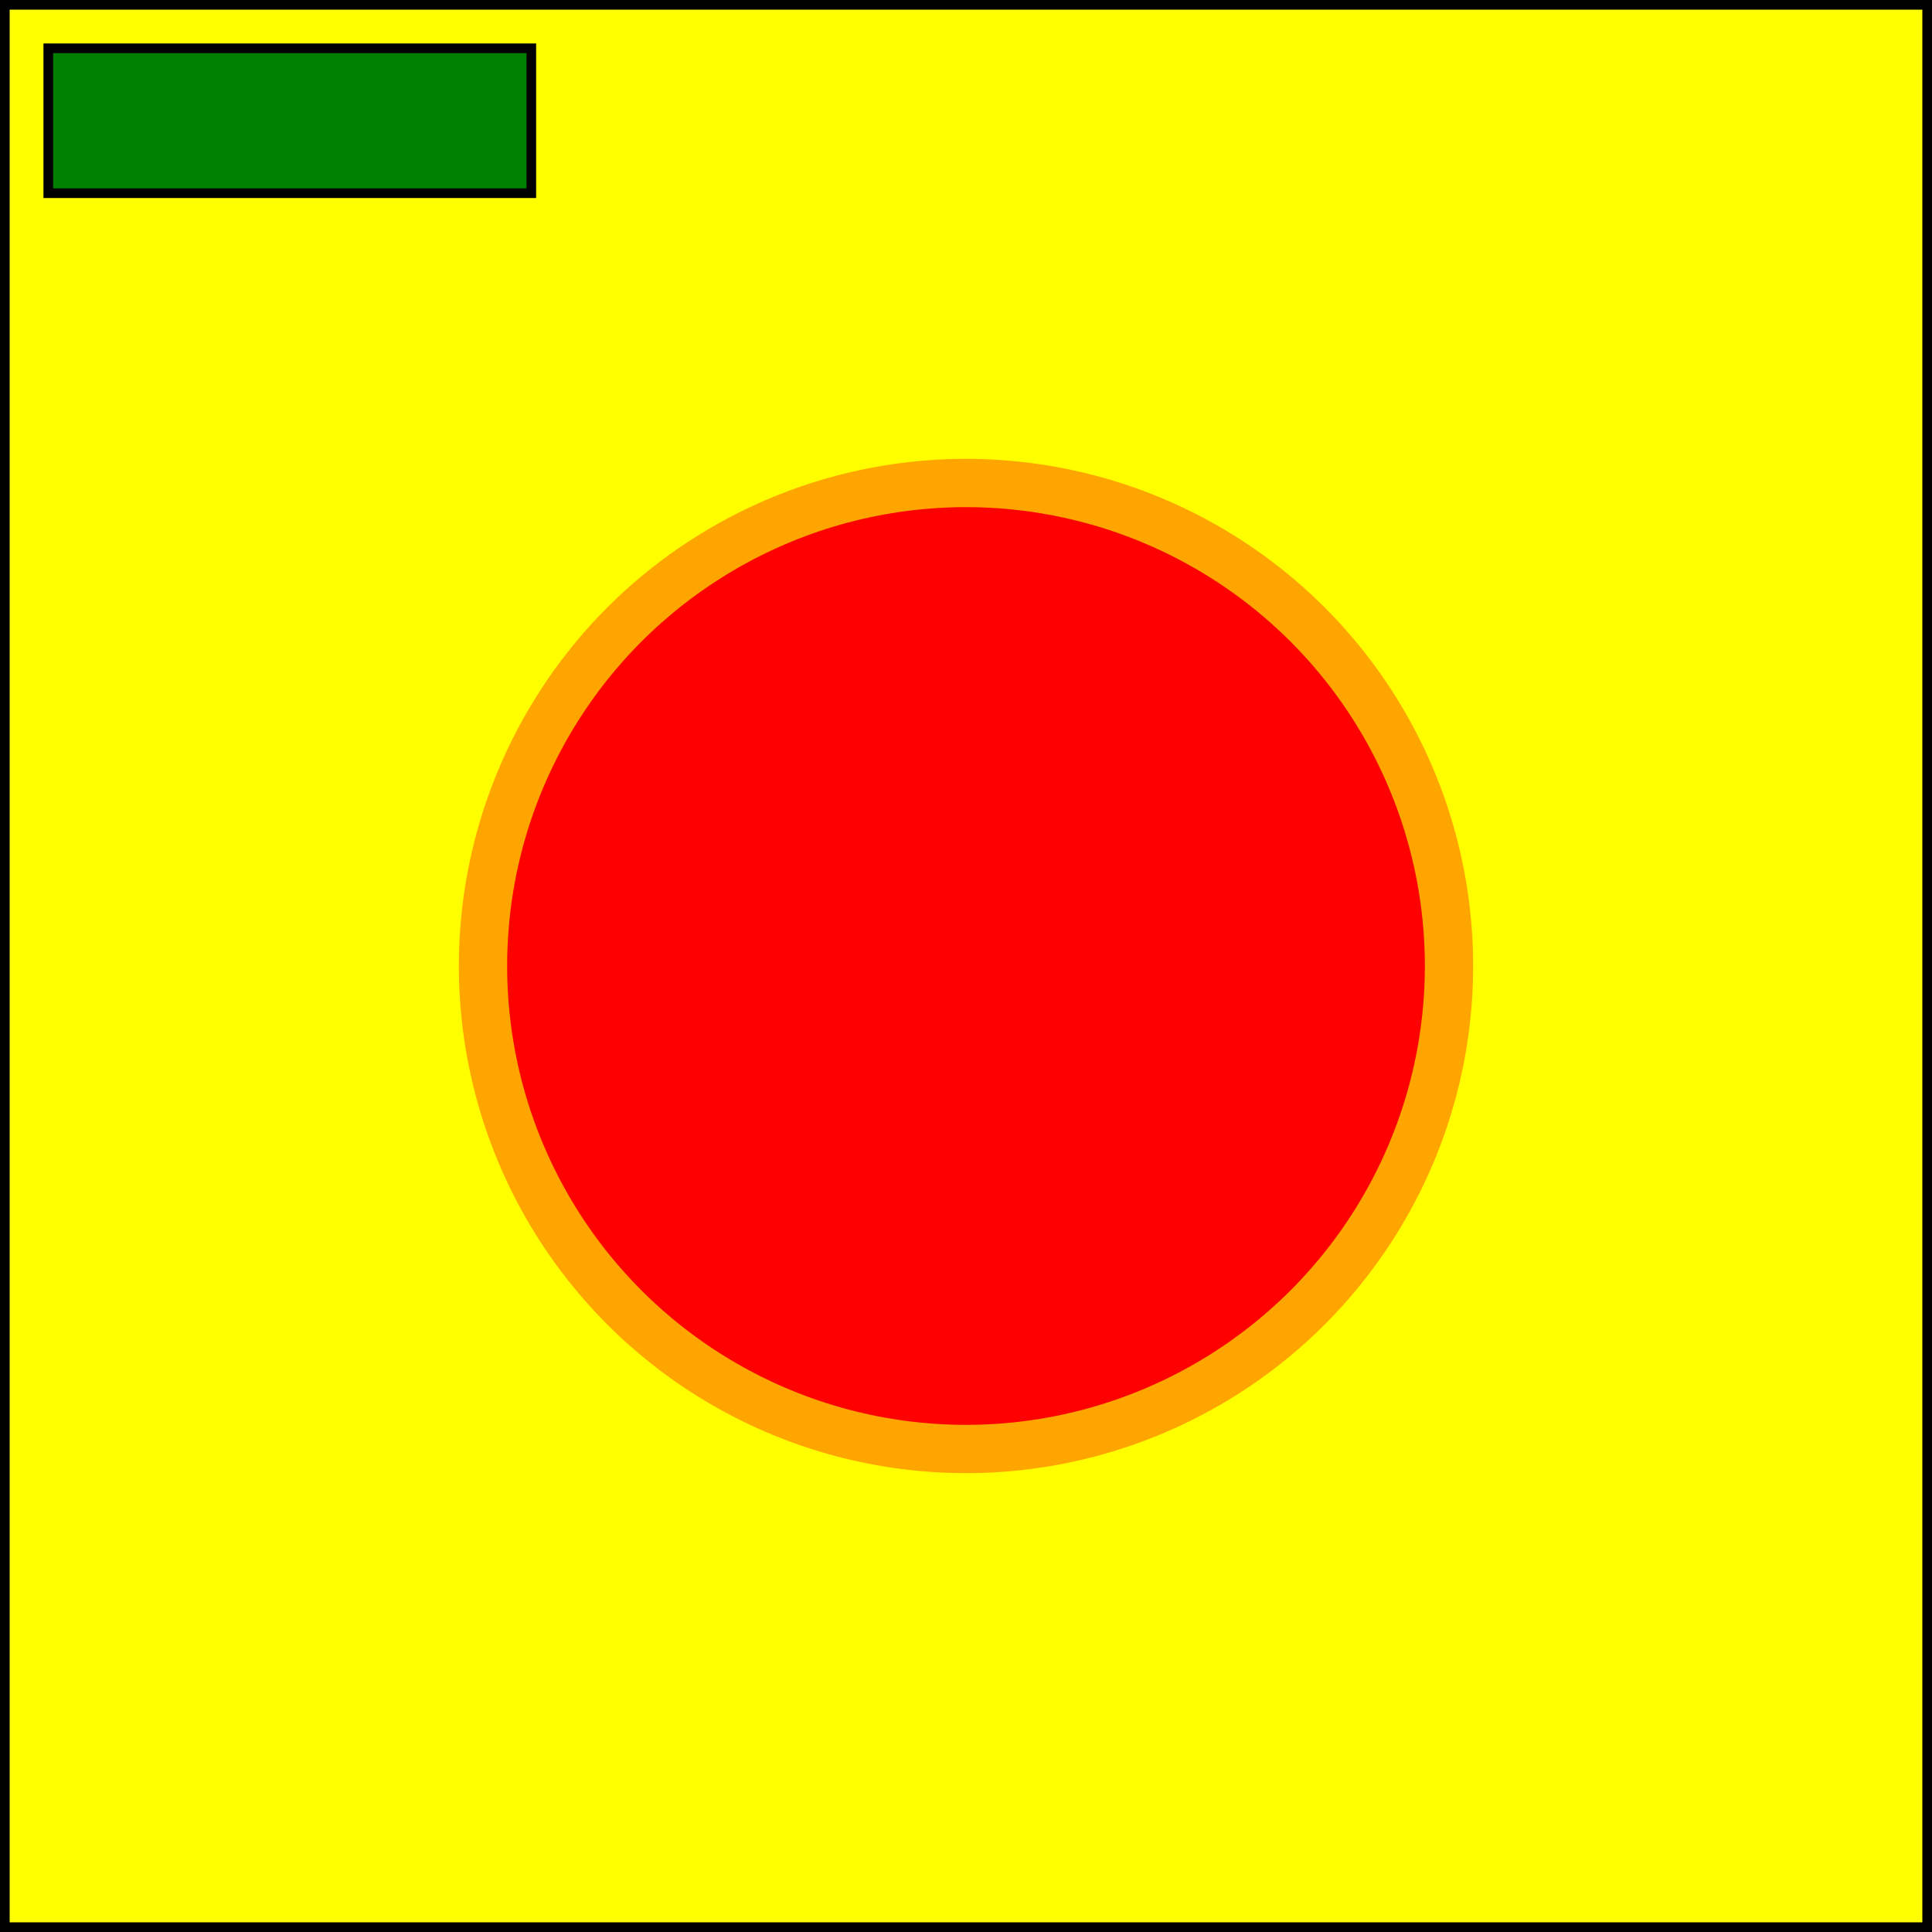
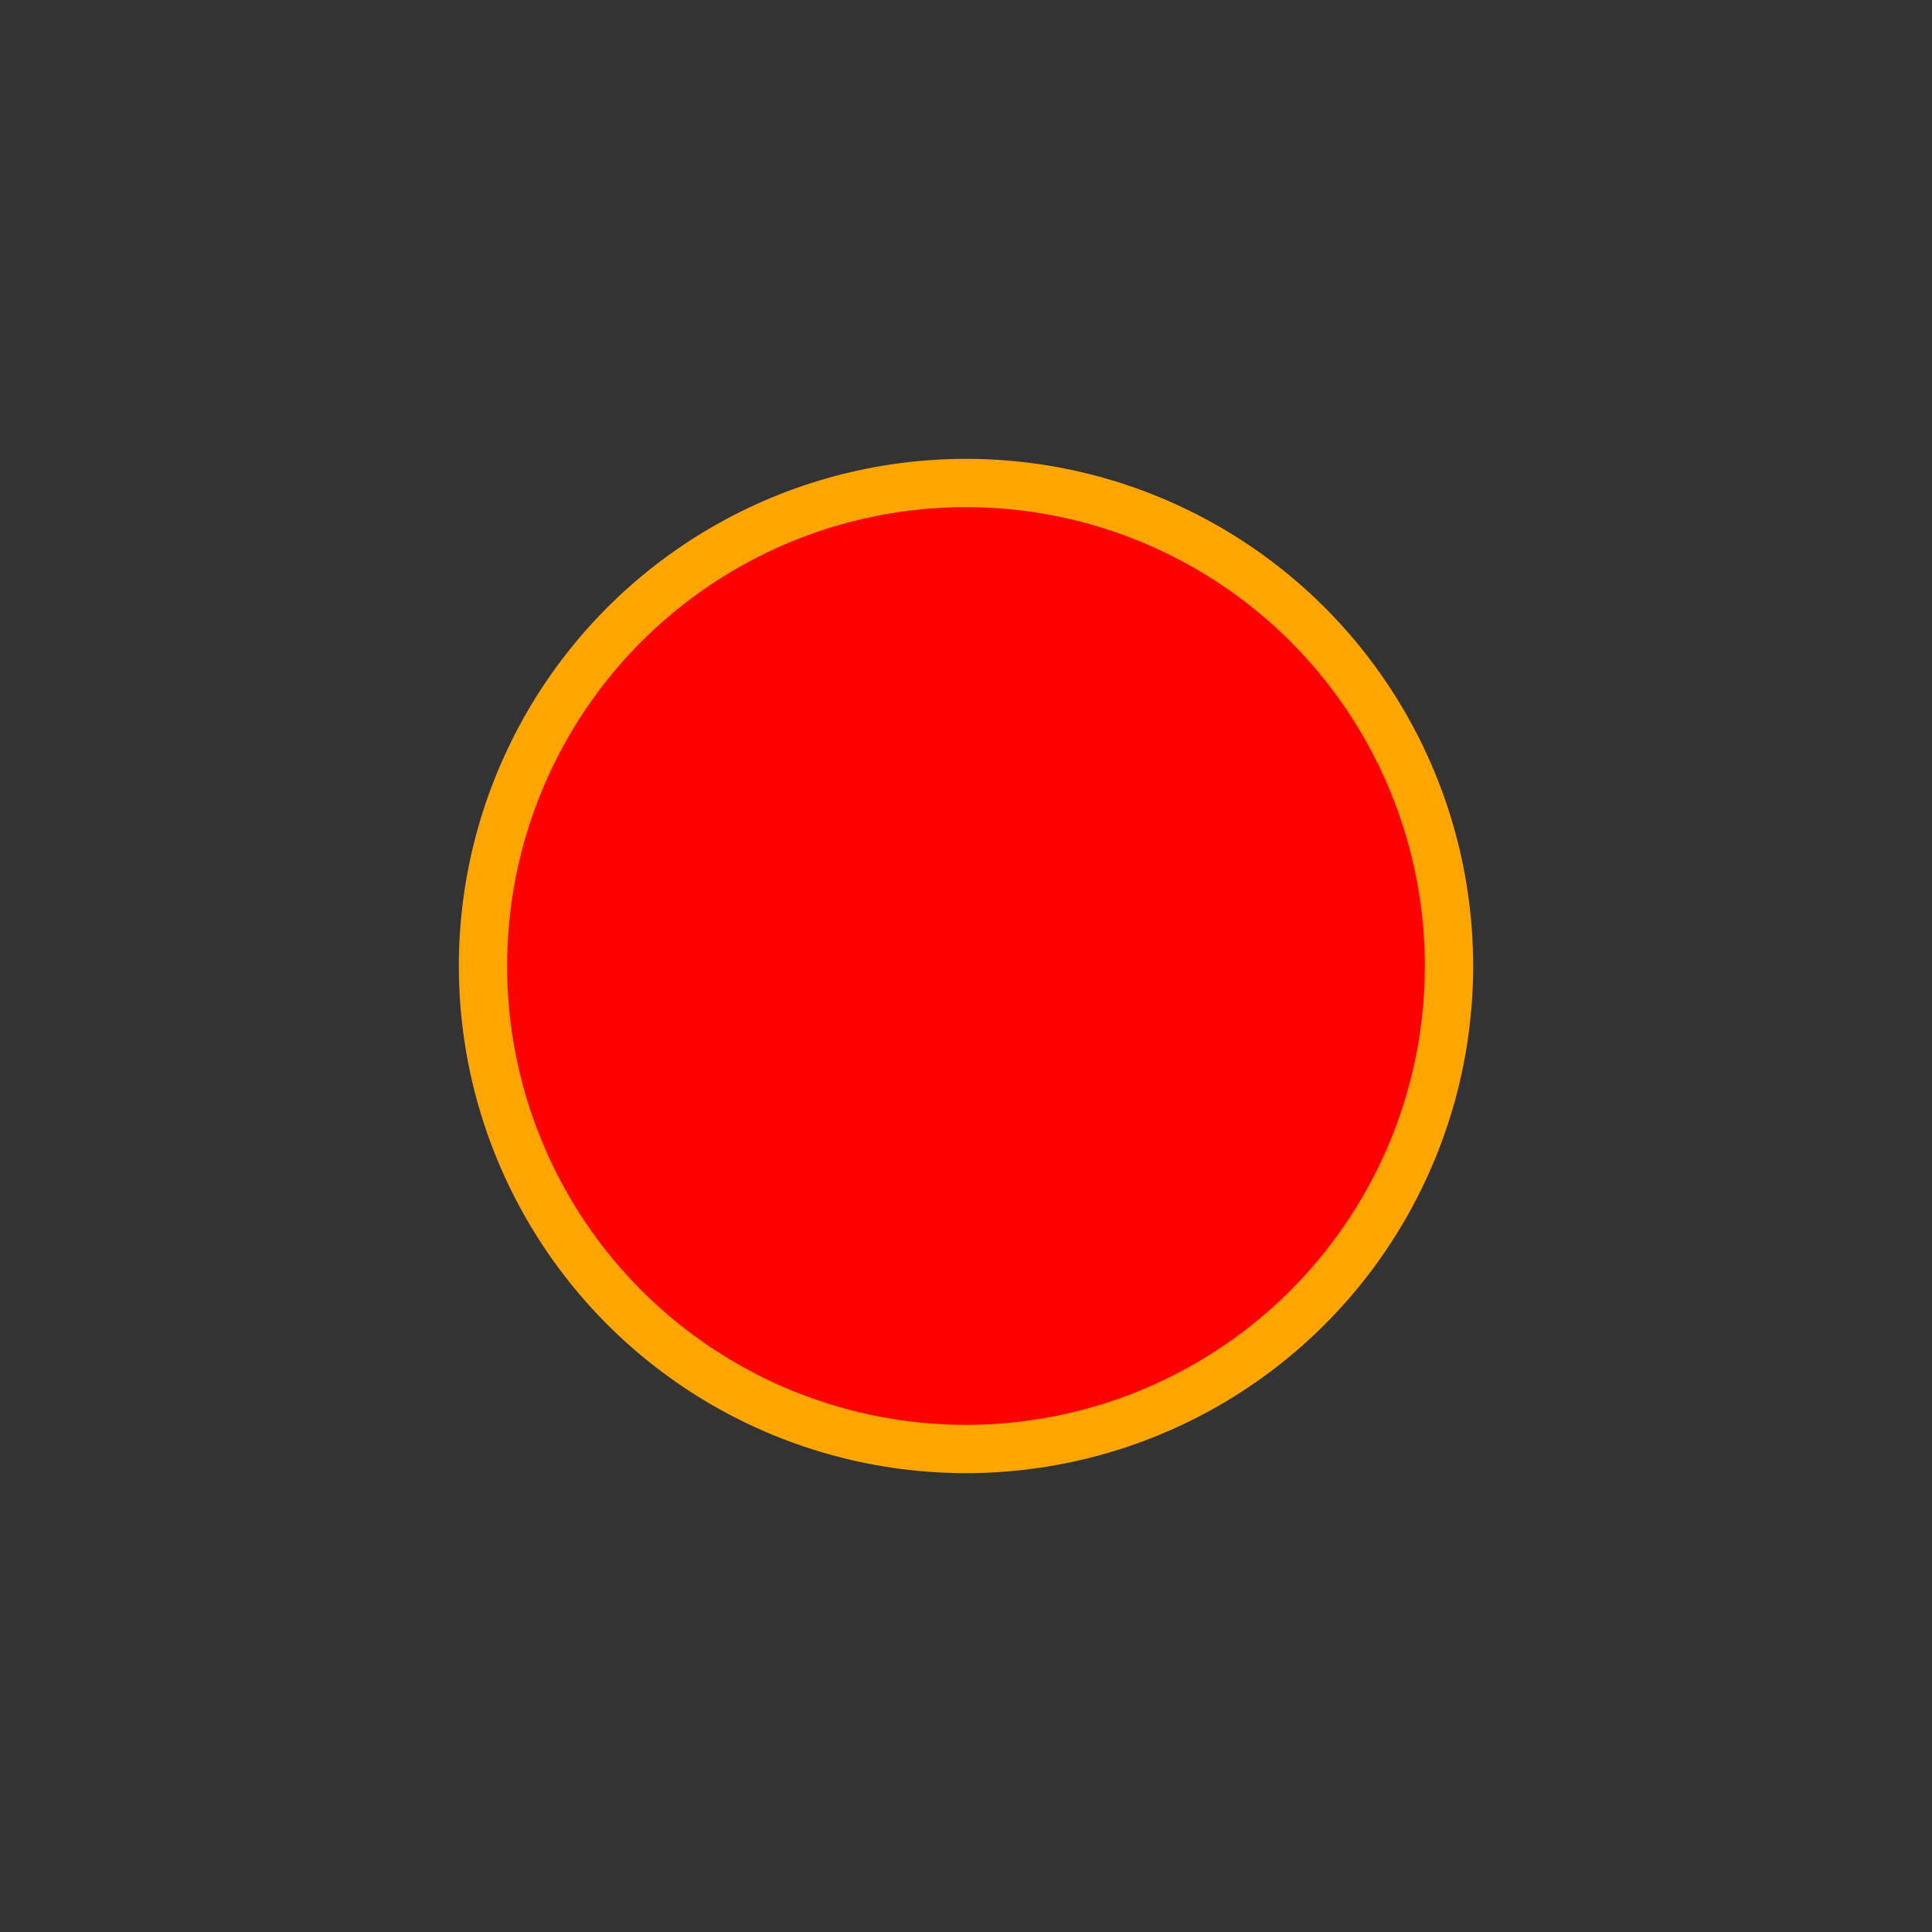
<svg xmlns="http://www.w3.org/2000/svg" viewBox="0 0 400 400" version="1.2" baseProfile="tiny">
  <rect x="0" y="0" width="400" height="400" fill="#333333" stroke="none" />
-   <rect x="1" y="1" width="398" height="398" fill="yellow" stroke="black" stroke-width="2" />
  <circle cx="200" cy="200" r="100" fill="red" stroke="orange" stroke-width="10" />
-   <rect x="10" y="10" width="100" height="30" fill="green" stroke="black" stroke-width="2" />
</svg>